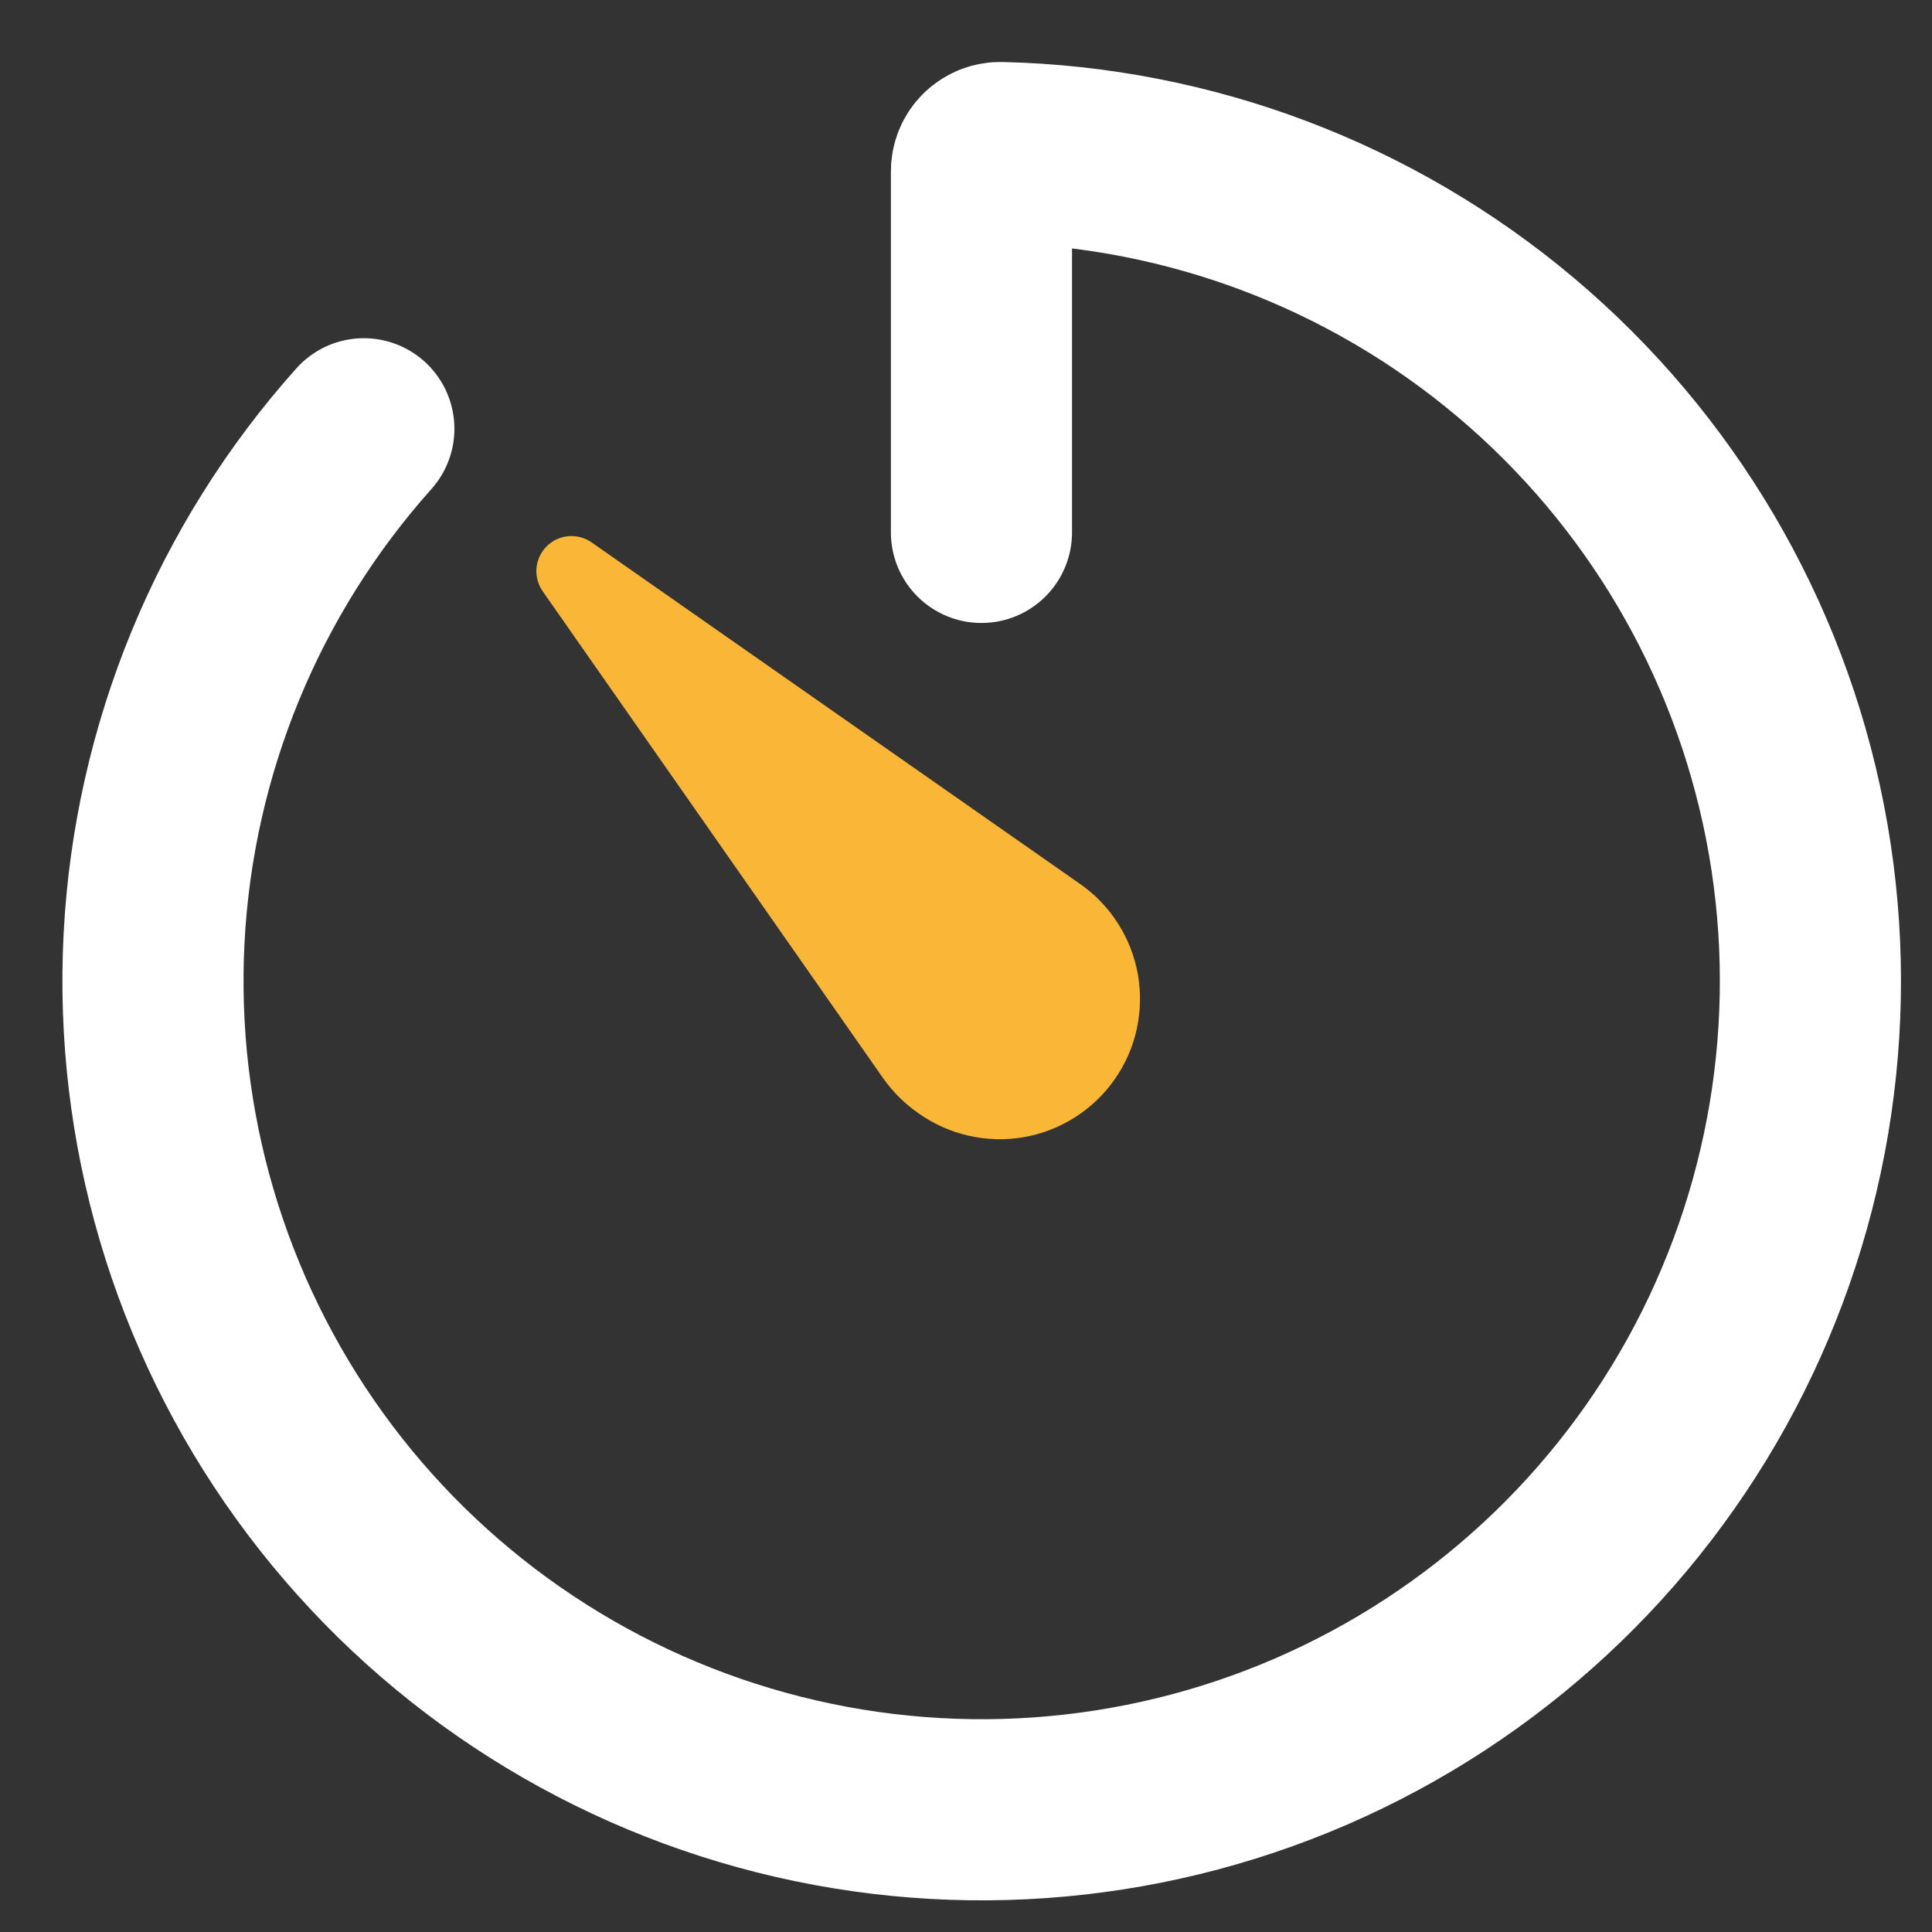
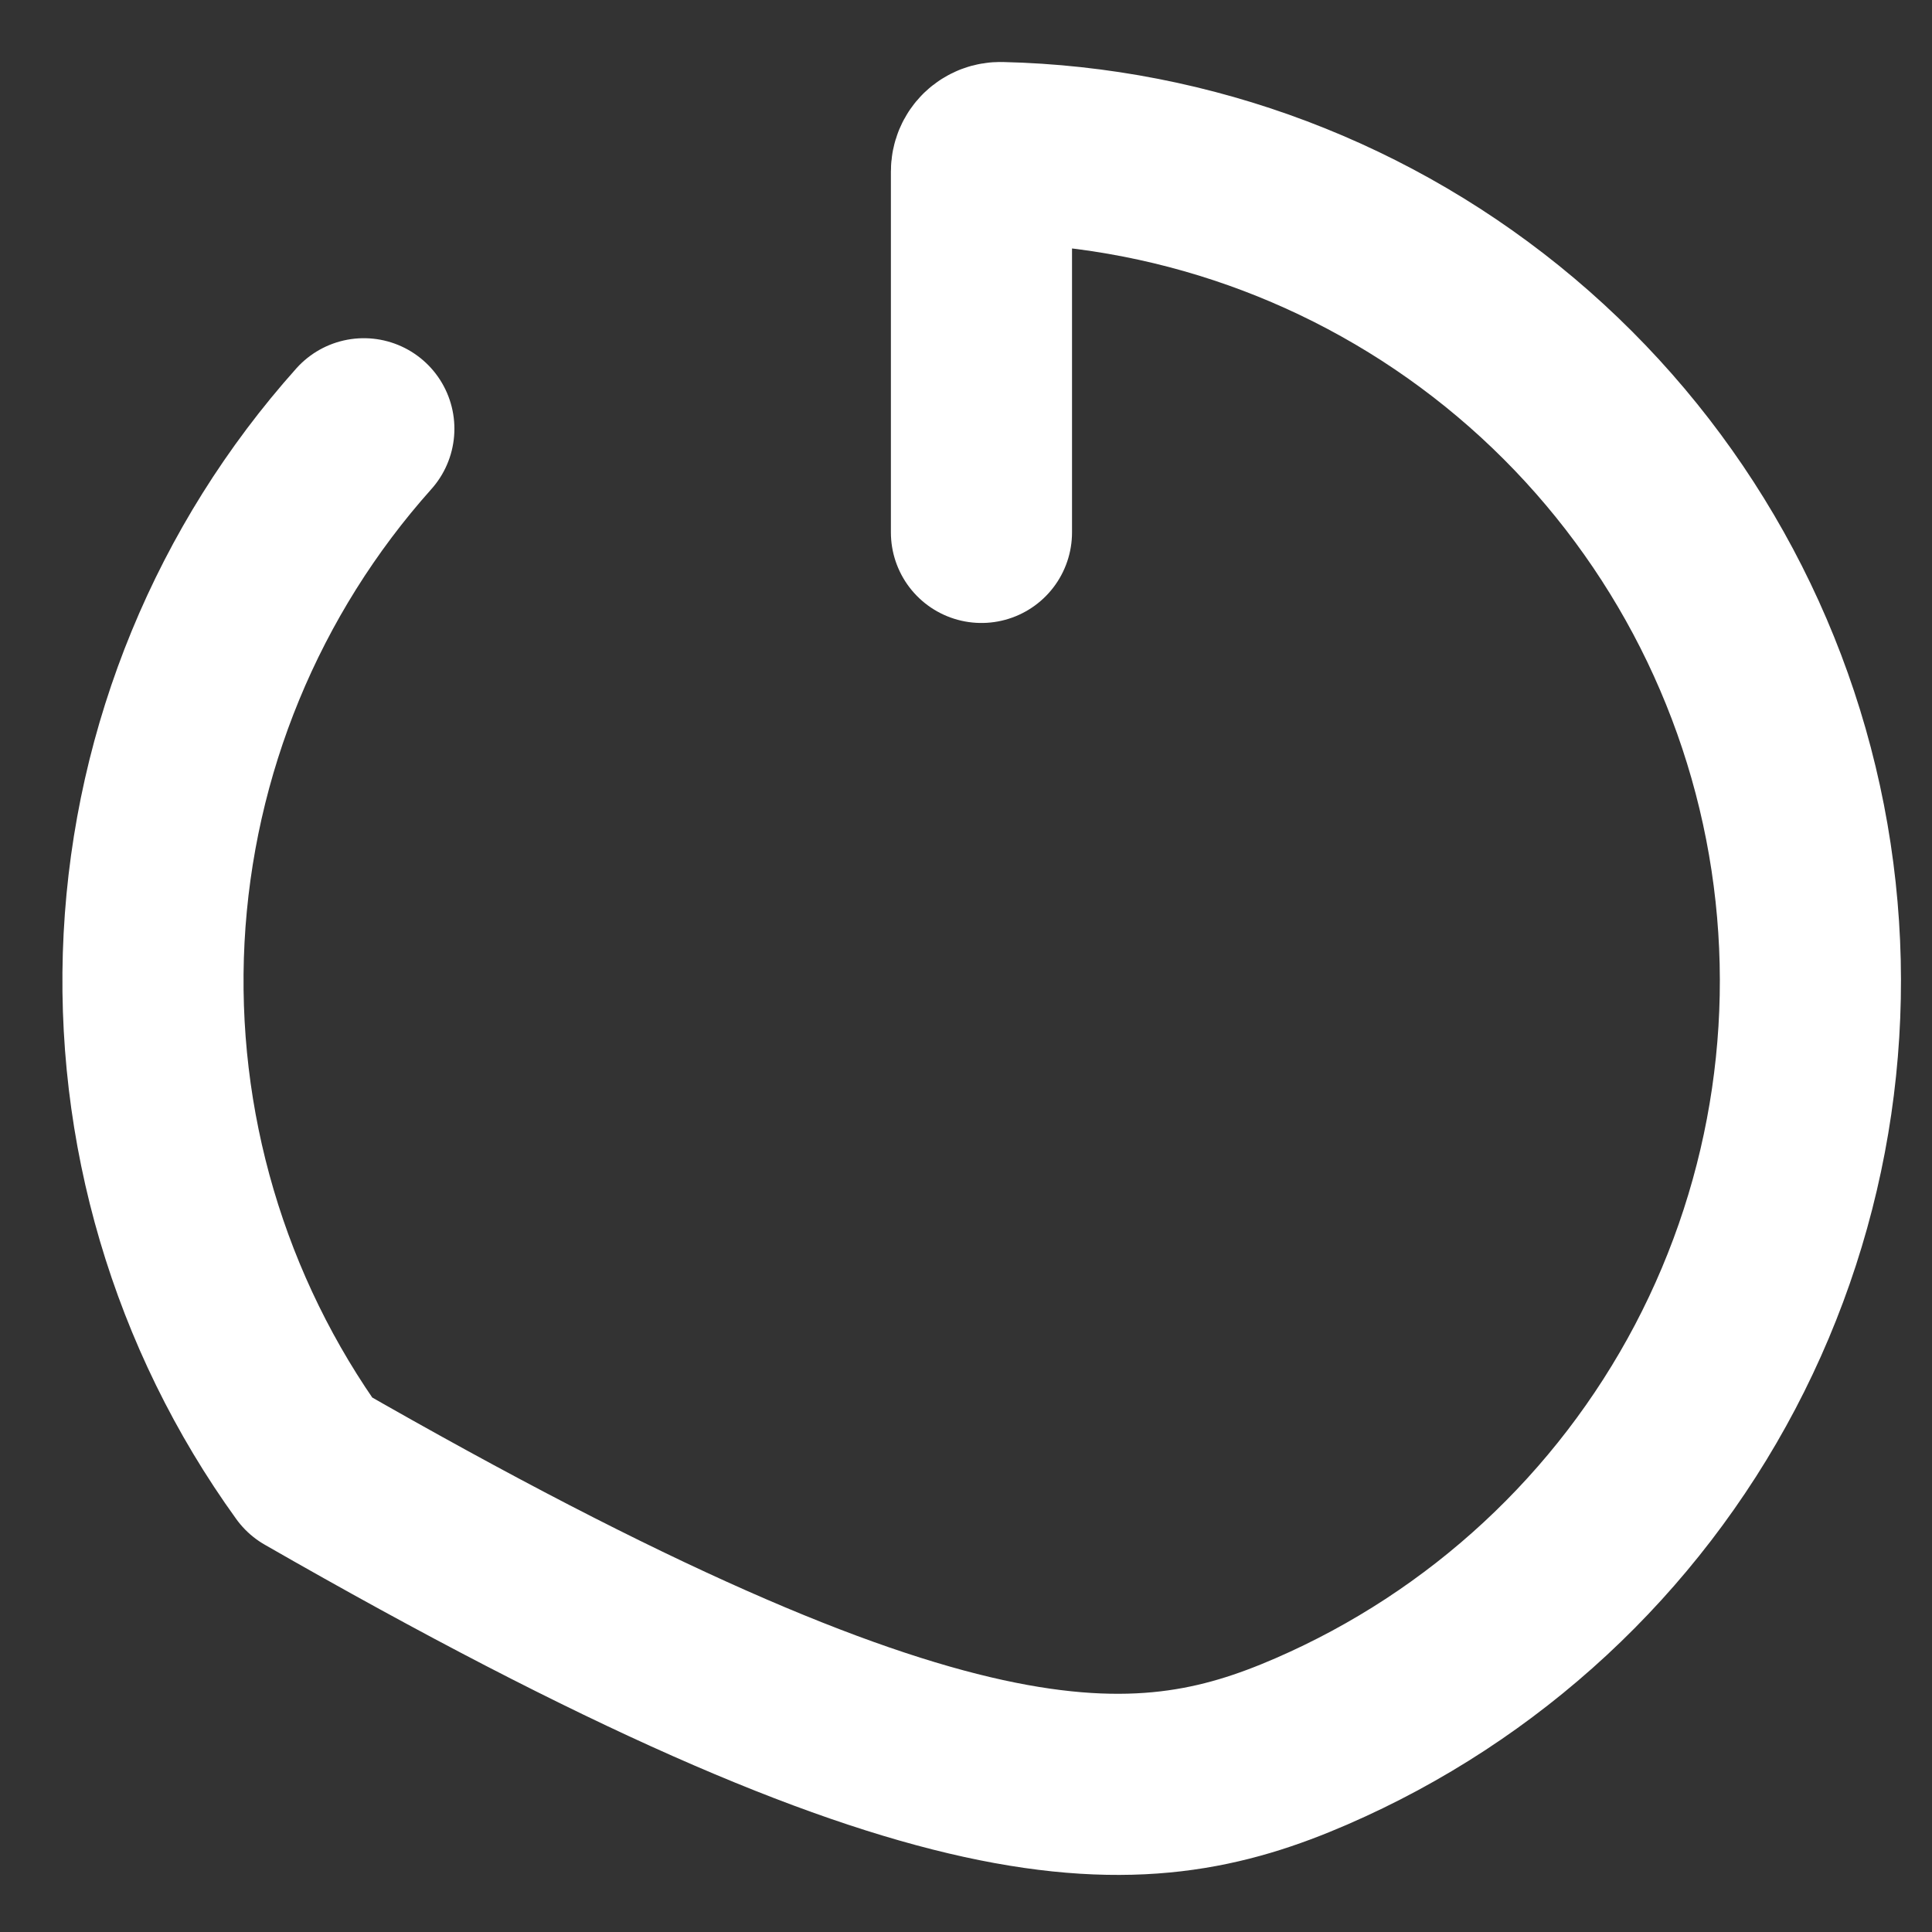
<svg xmlns="http://www.w3.org/2000/svg" width="28" height="28" viewBox="0 0 28 28" fill="none">
  <rect x="0" y="0" width="28" height="28" fill="#333333" stroke="none" />
-   <path d="M5.273 6.214C3.448 8.256 2.376 10.859 2.233 13.593C2.091 16.328 2.887 19.028 4.489 21.248C6.092 23.468 8.405 25.074 11.045 25.799C13.685 26.525 16.493 26.327 19.005 25.238C21.517 24.148 23.582 22.234 24.857 19.811C26.131 17.388 26.54 14.602 26.015 11.915C25.49 9.228 24.062 6.801 21.969 5.036C19.876 3.271 17.242 2.274 14.505 2.211C14.469 2.21 14.432 2.216 14.398 2.229C14.364 2.243 14.333 2.262 14.306 2.288C14.28 2.314 14.259 2.344 14.245 2.378C14.231 2.412 14.224 2.448 14.224 2.484V7.716" stroke="white" stroke-width="2.625" stroke-linecap="round" stroke-linejoin="round" />
-   <path d="M12.807 15.638L7.865 8.569C7.797 8.471 7.765 8.352 7.775 8.233C7.786 8.114 7.838 8.002 7.922 7.918C8.007 7.833 8.118 7.781 8.238 7.771C8.357 7.761 8.476 7.792 8.574 7.861L15.642 12.803C15.863 12.955 16.052 13.149 16.197 13.375C16.343 13.6 16.442 13.852 16.49 14.116C16.537 14.38 16.532 14.651 16.475 14.913C16.418 15.175 16.309 15.423 16.155 15.642C16.002 15.862 15.806 16.049 15.579 16.193C15.353 16.337 15.101 16.435 14.836 16.481C14.572 16.526 14.301 16.519 14.04 16.46C13.778 16.401 13.531 16.29 13.312 16.135C13.117 16 12.946 15.832 12.807 15.638V15.638Z" fill="#FAB737" />
+   <path d="M5.273 6.214C3.448 8.256 2.376 10.859 2.233 13.593C2.091 16.328 2.887 19.028 4.489 21.248C13.685 26.525 16.493 26.327 19.005 25.238C21.517 24.148 23.582 22.234 24.857 19.811C26.131 17.388 26.54 14.602 26.015 11.915C25.49 9.228 24.062 6.801 21.969 5.036C19.876 3.271 17.242 2.274 14.505 2.211C14.469 2.21 14.432 2.216 14.398 2.229C14.364 2.243 14.333 2.262 14.306 2.288C14.28 2.314 14.259 2.344 14.245 2.378C14.231 2.412 14.224 2.448 14.224 2.484V7.716" stroke="white" stroke-width="2.625" stroke-linecap="round" stroke-linejoin="round" />
</svg>